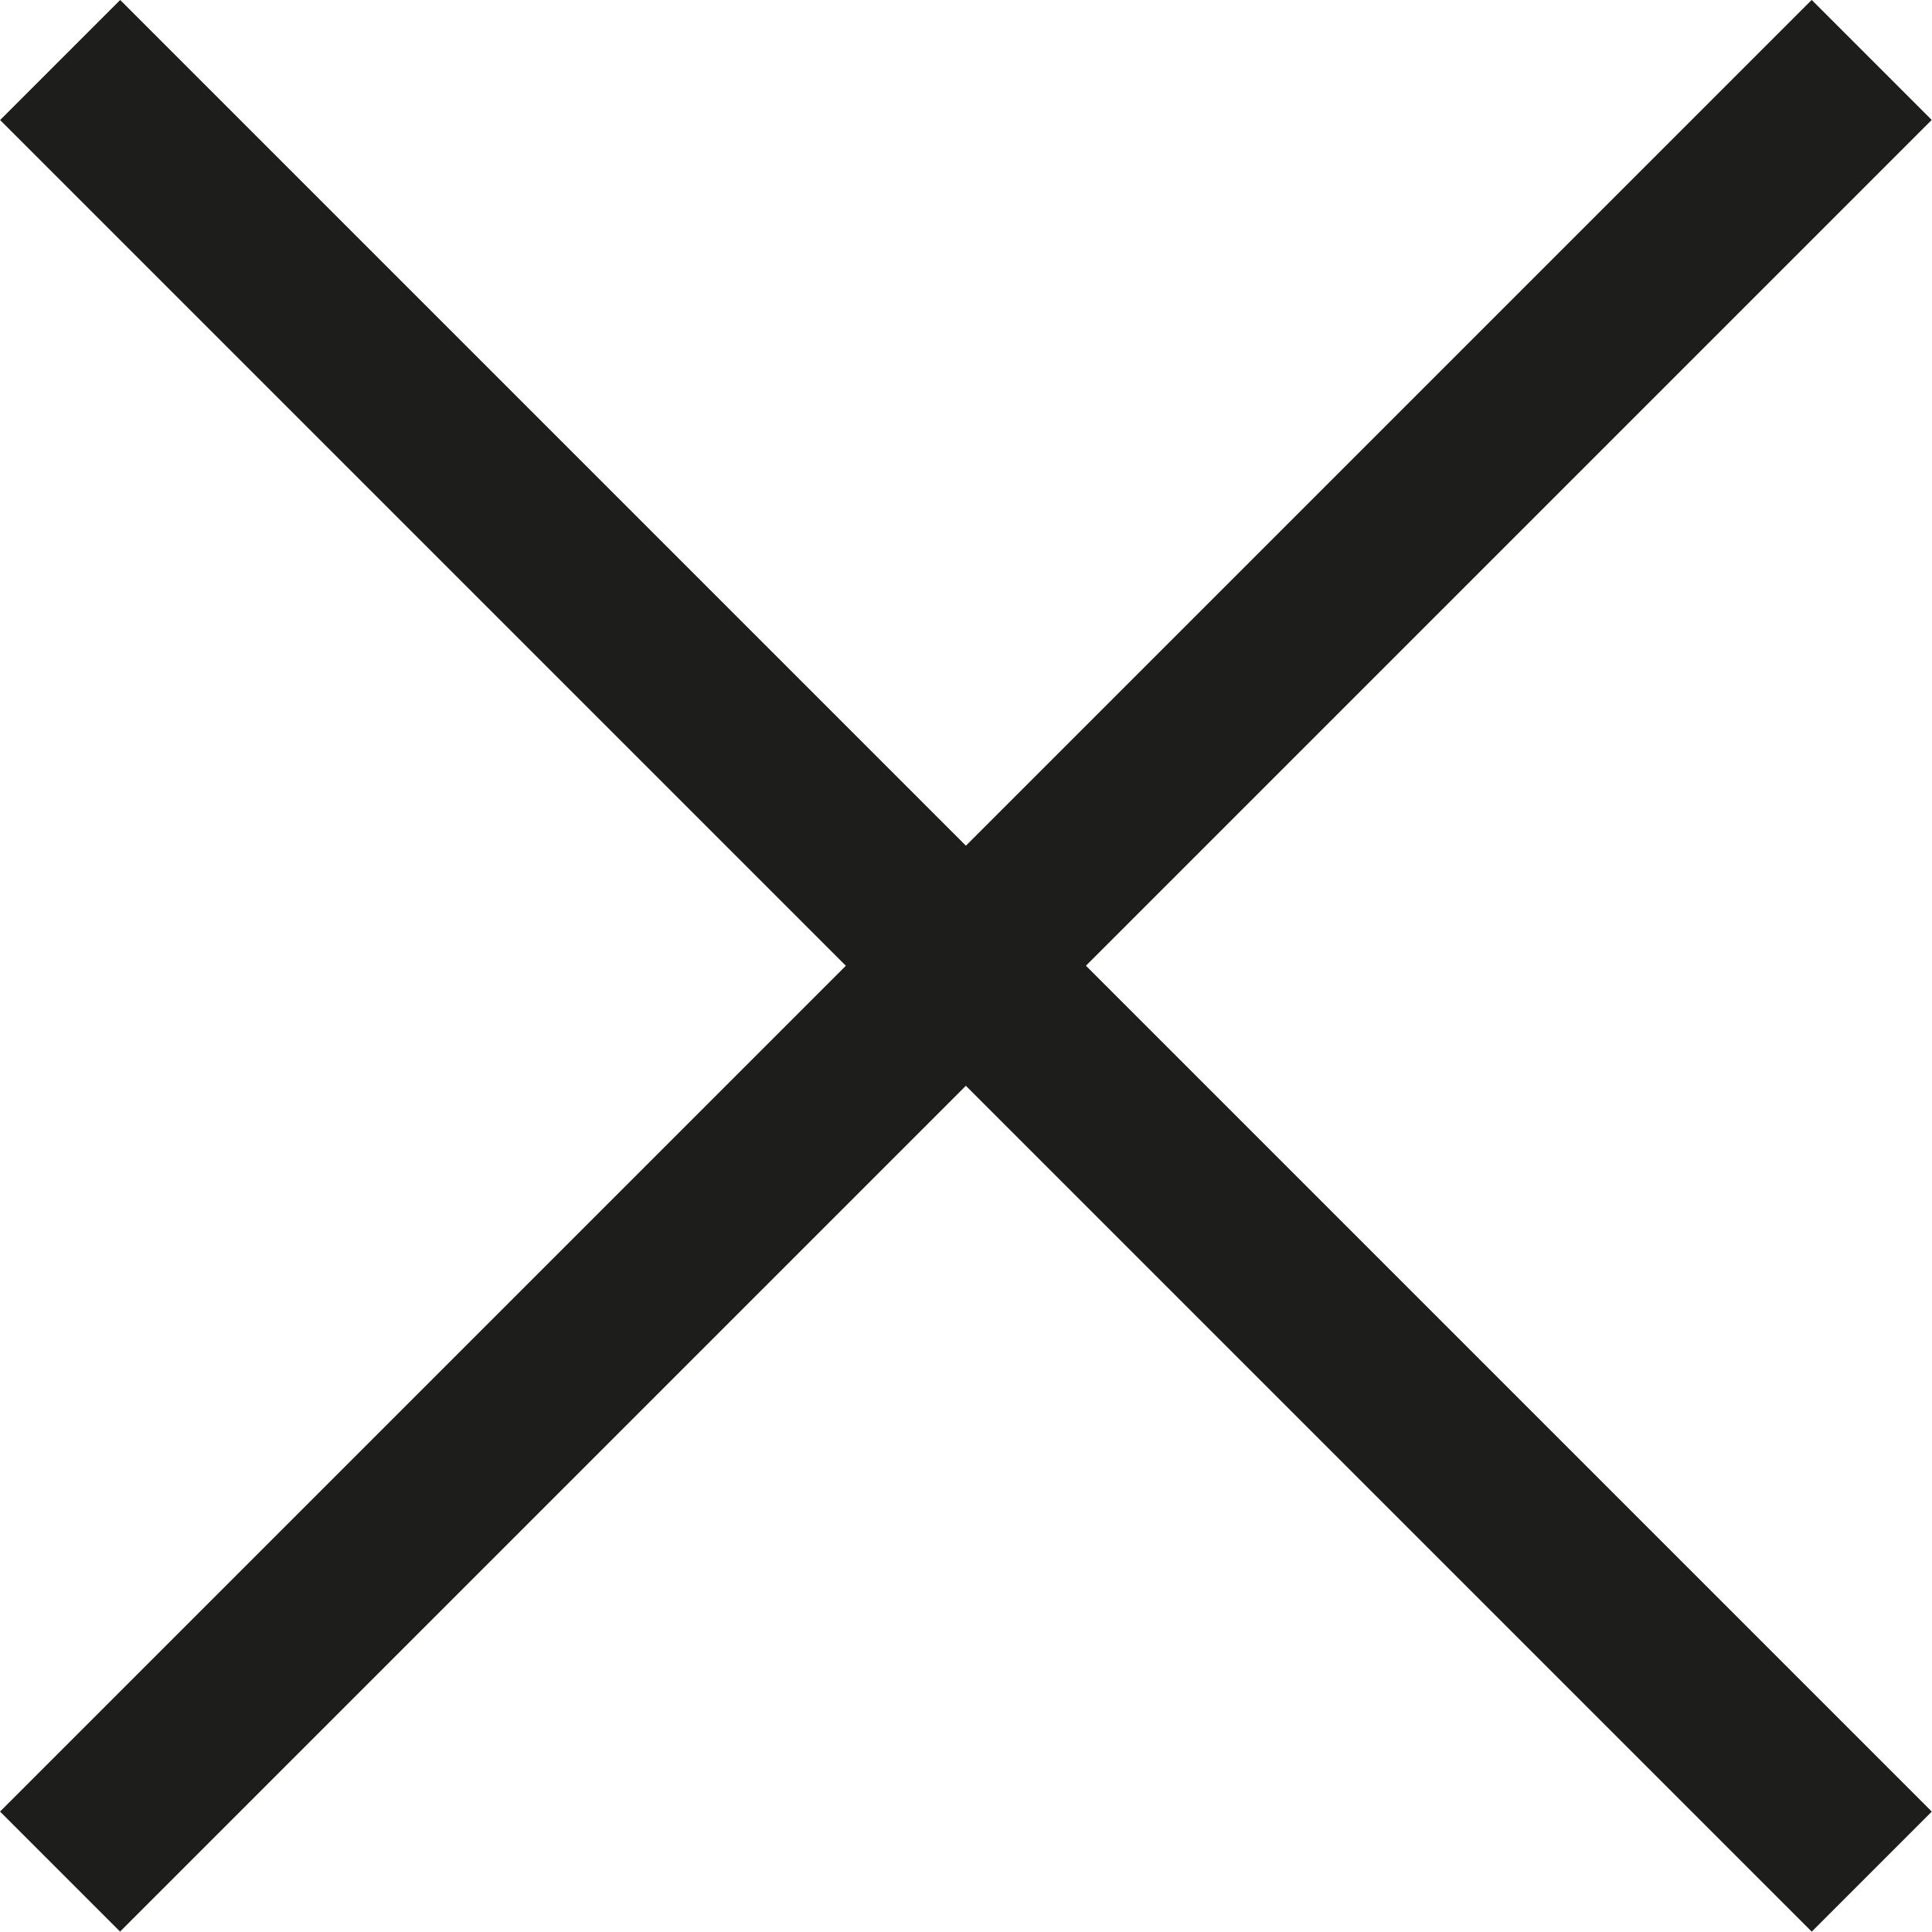
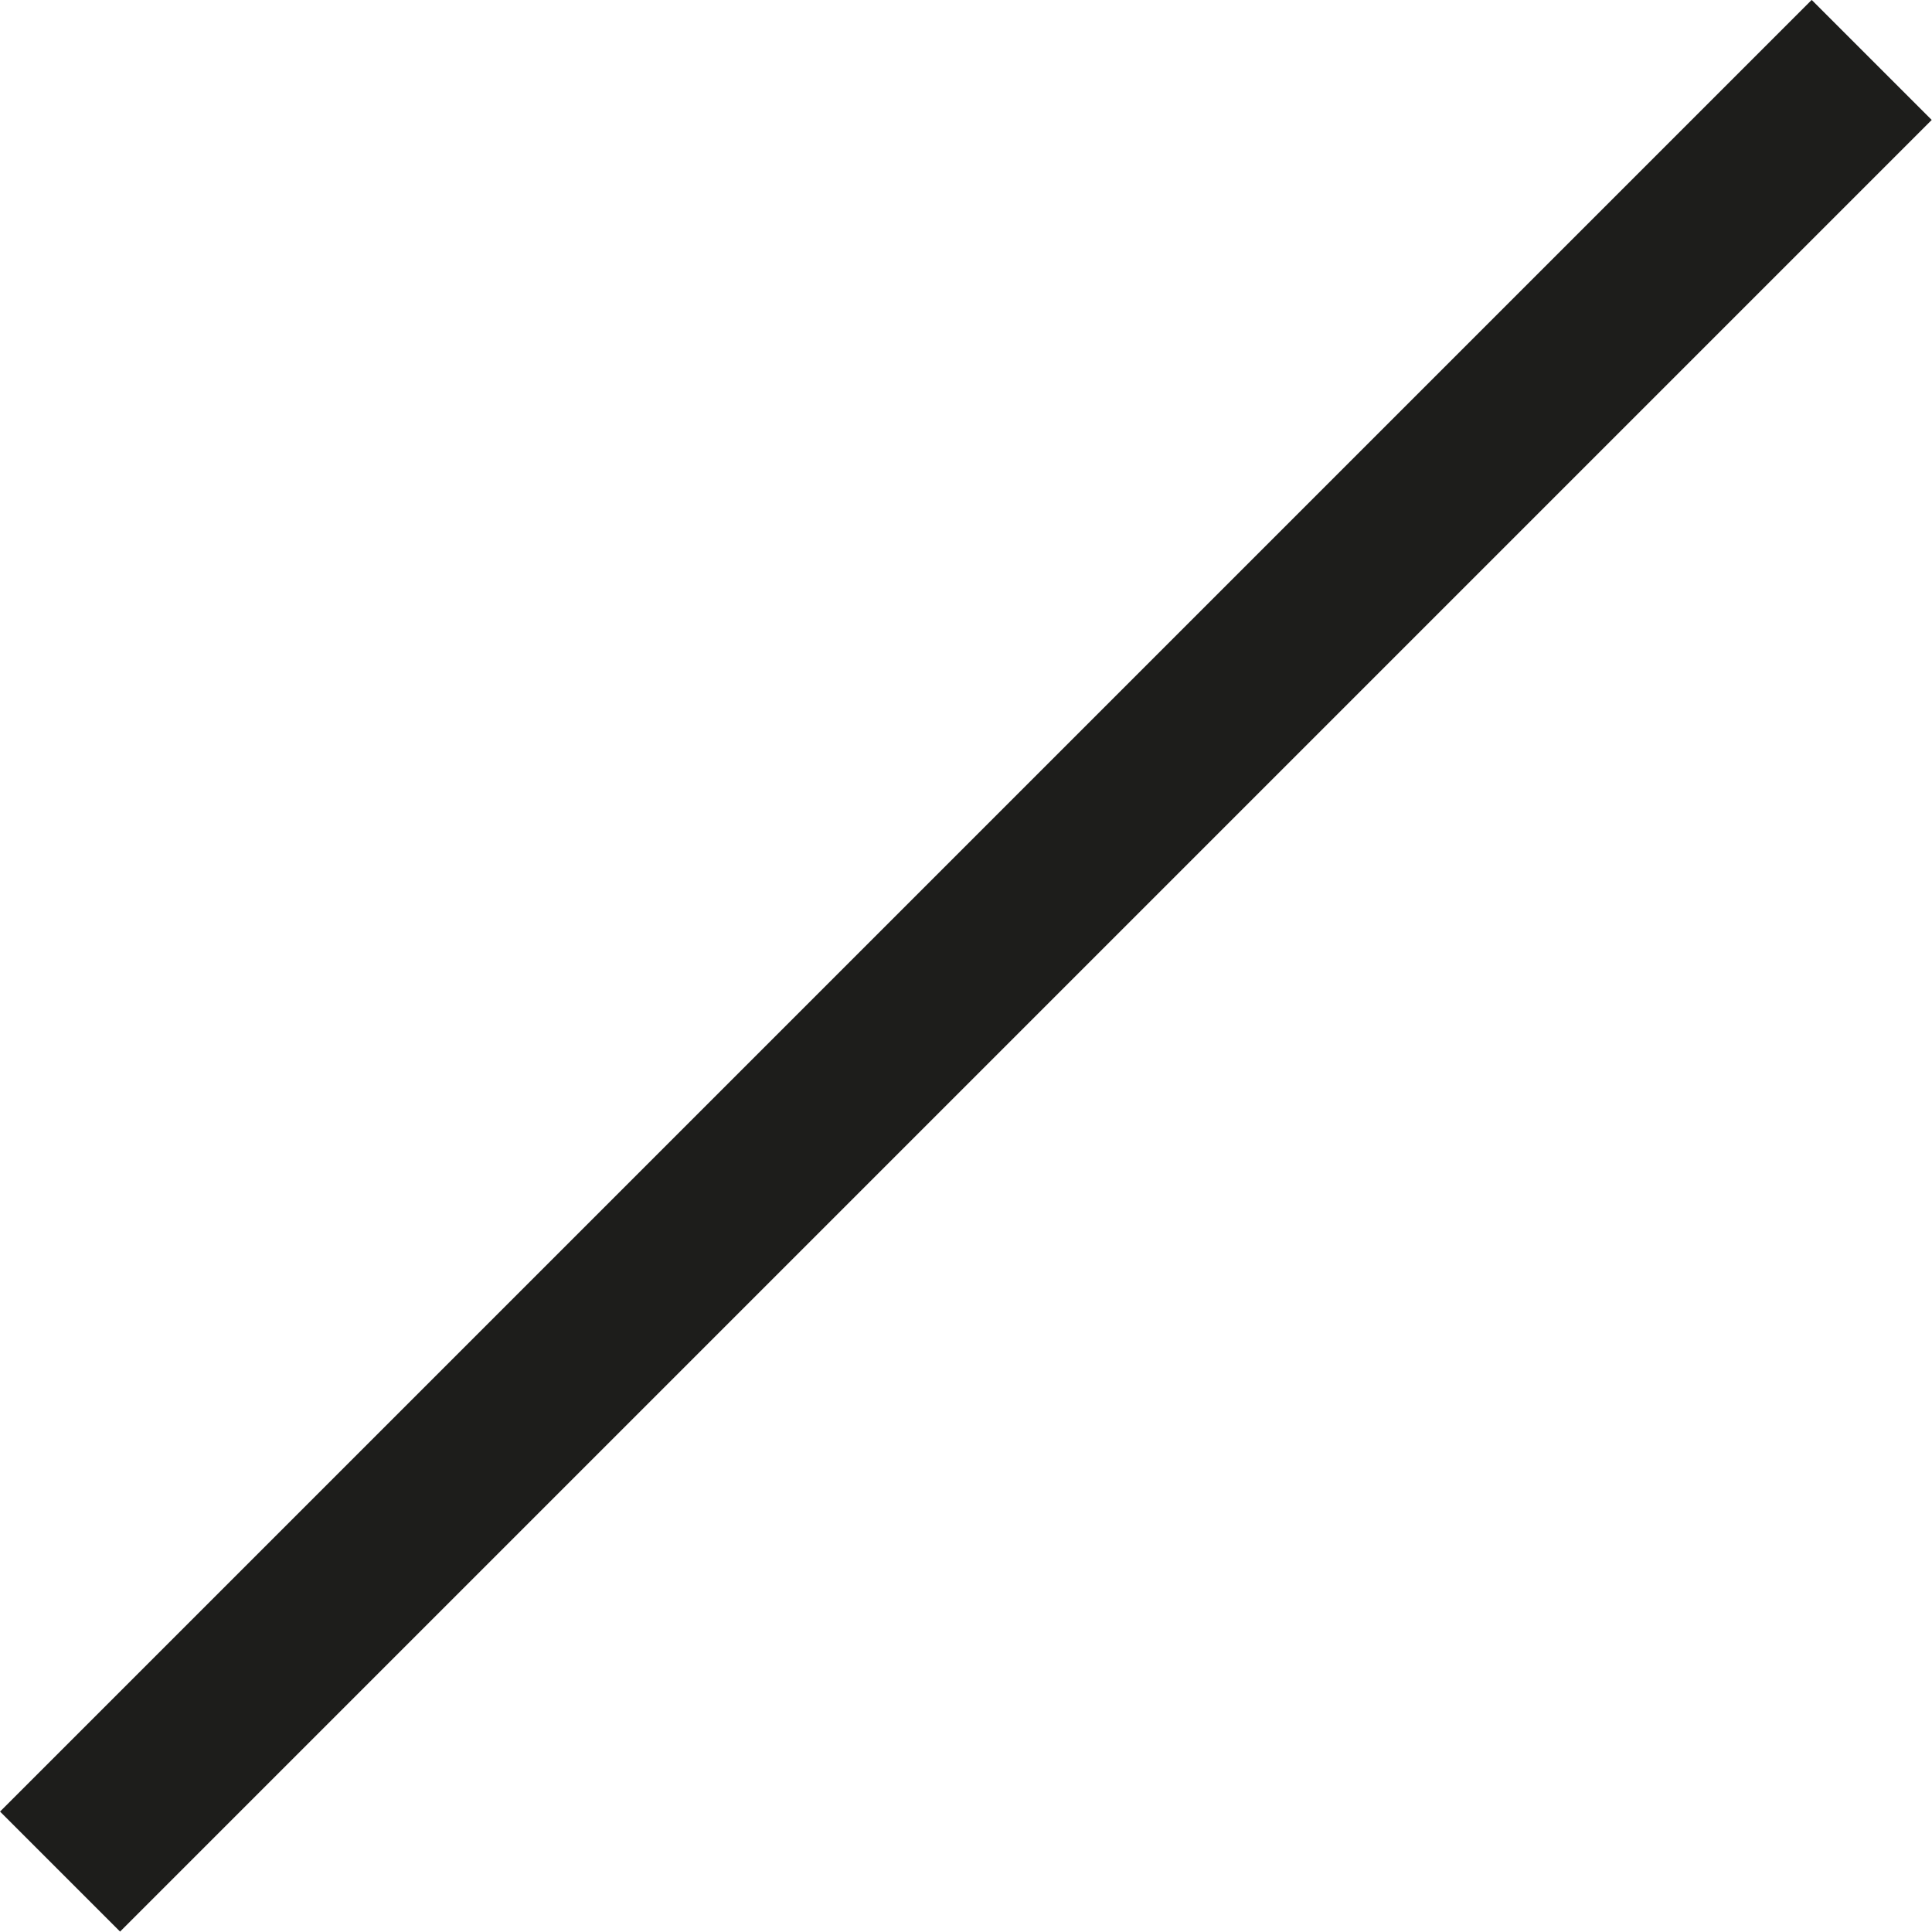
<svg xmlns="http://www.w3.org/2000/svg" version="1.1" id="Layer_1" x="0px" y="0px" width="32px" height="32px" viewBox="0 0 32 32" enable-background="new 0 0 32 32" xml:space="preserve">
  <rect x="14.594" y="-5.221" transform="matrix(0.707 0.707 -0.707 0.707 15.998 -6.628)" fill="#1D1D1B" width="2.812" height="42.442" />
-   <rect x="-5.221" y="14.594" transform="matrix(0.707 0.707 -0.707 0.707 16 -6.627)" fill="#1D1D1B" width="42.441" height="2.813" />
</svg>